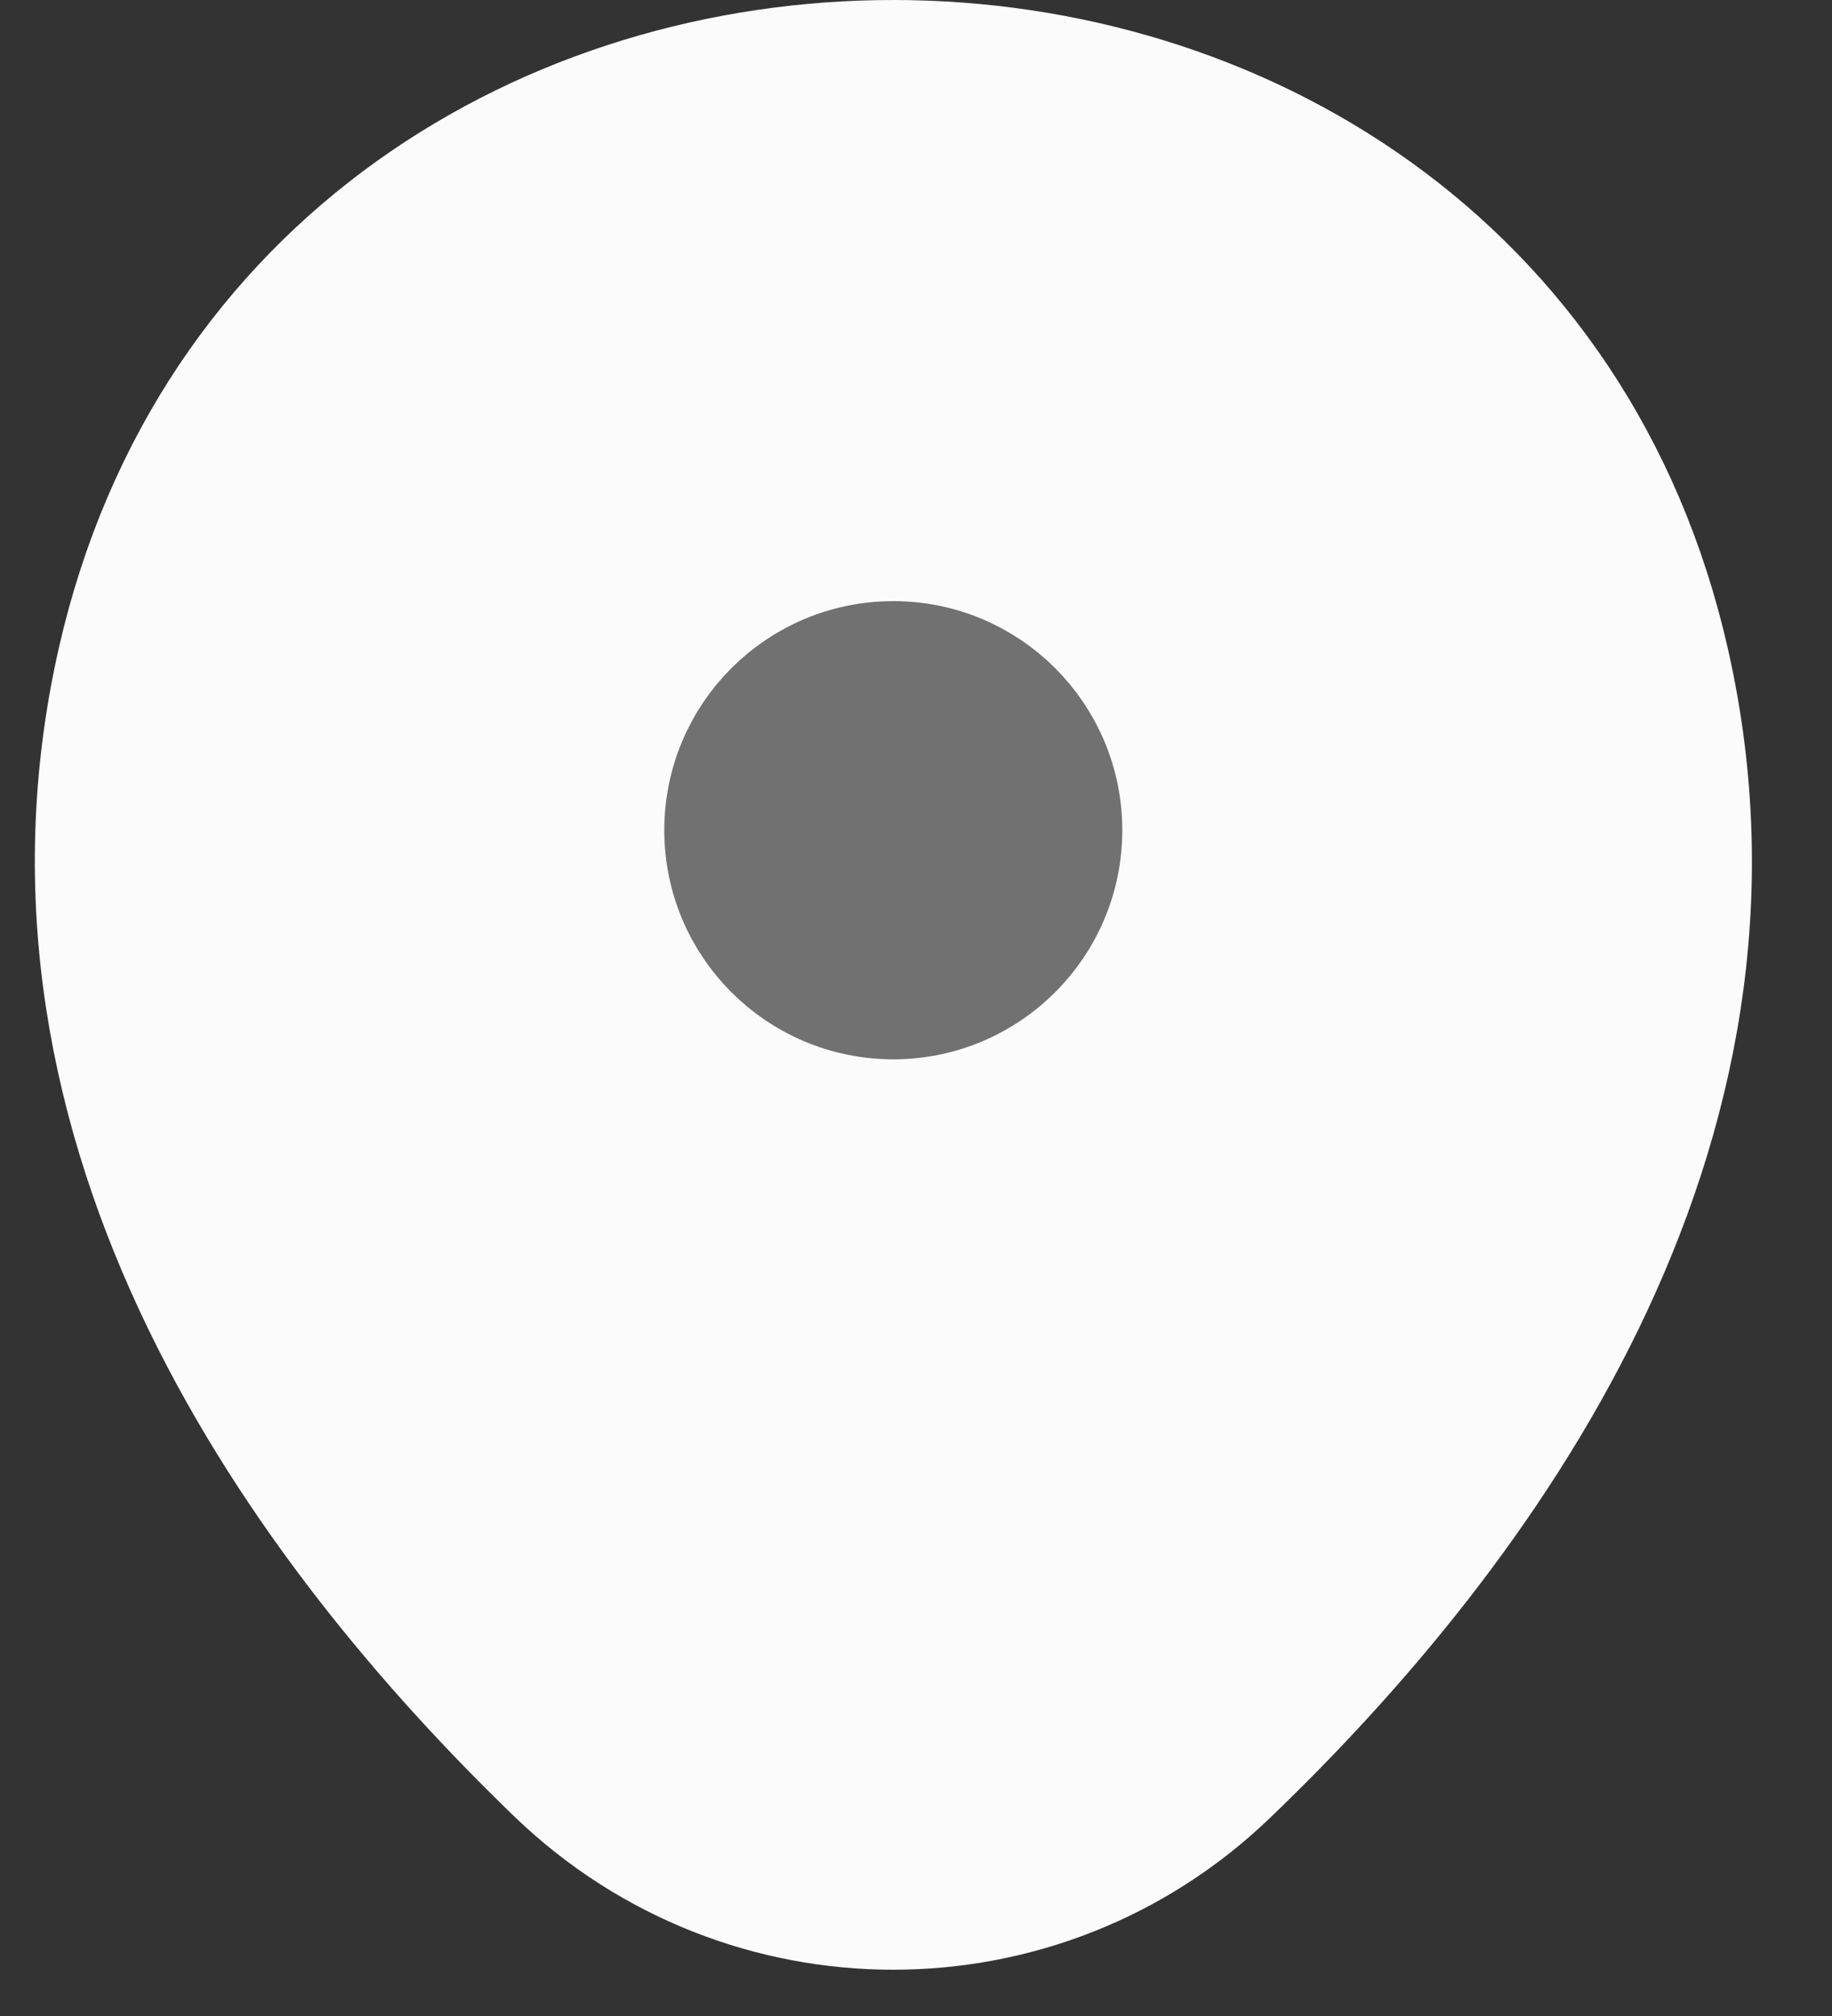
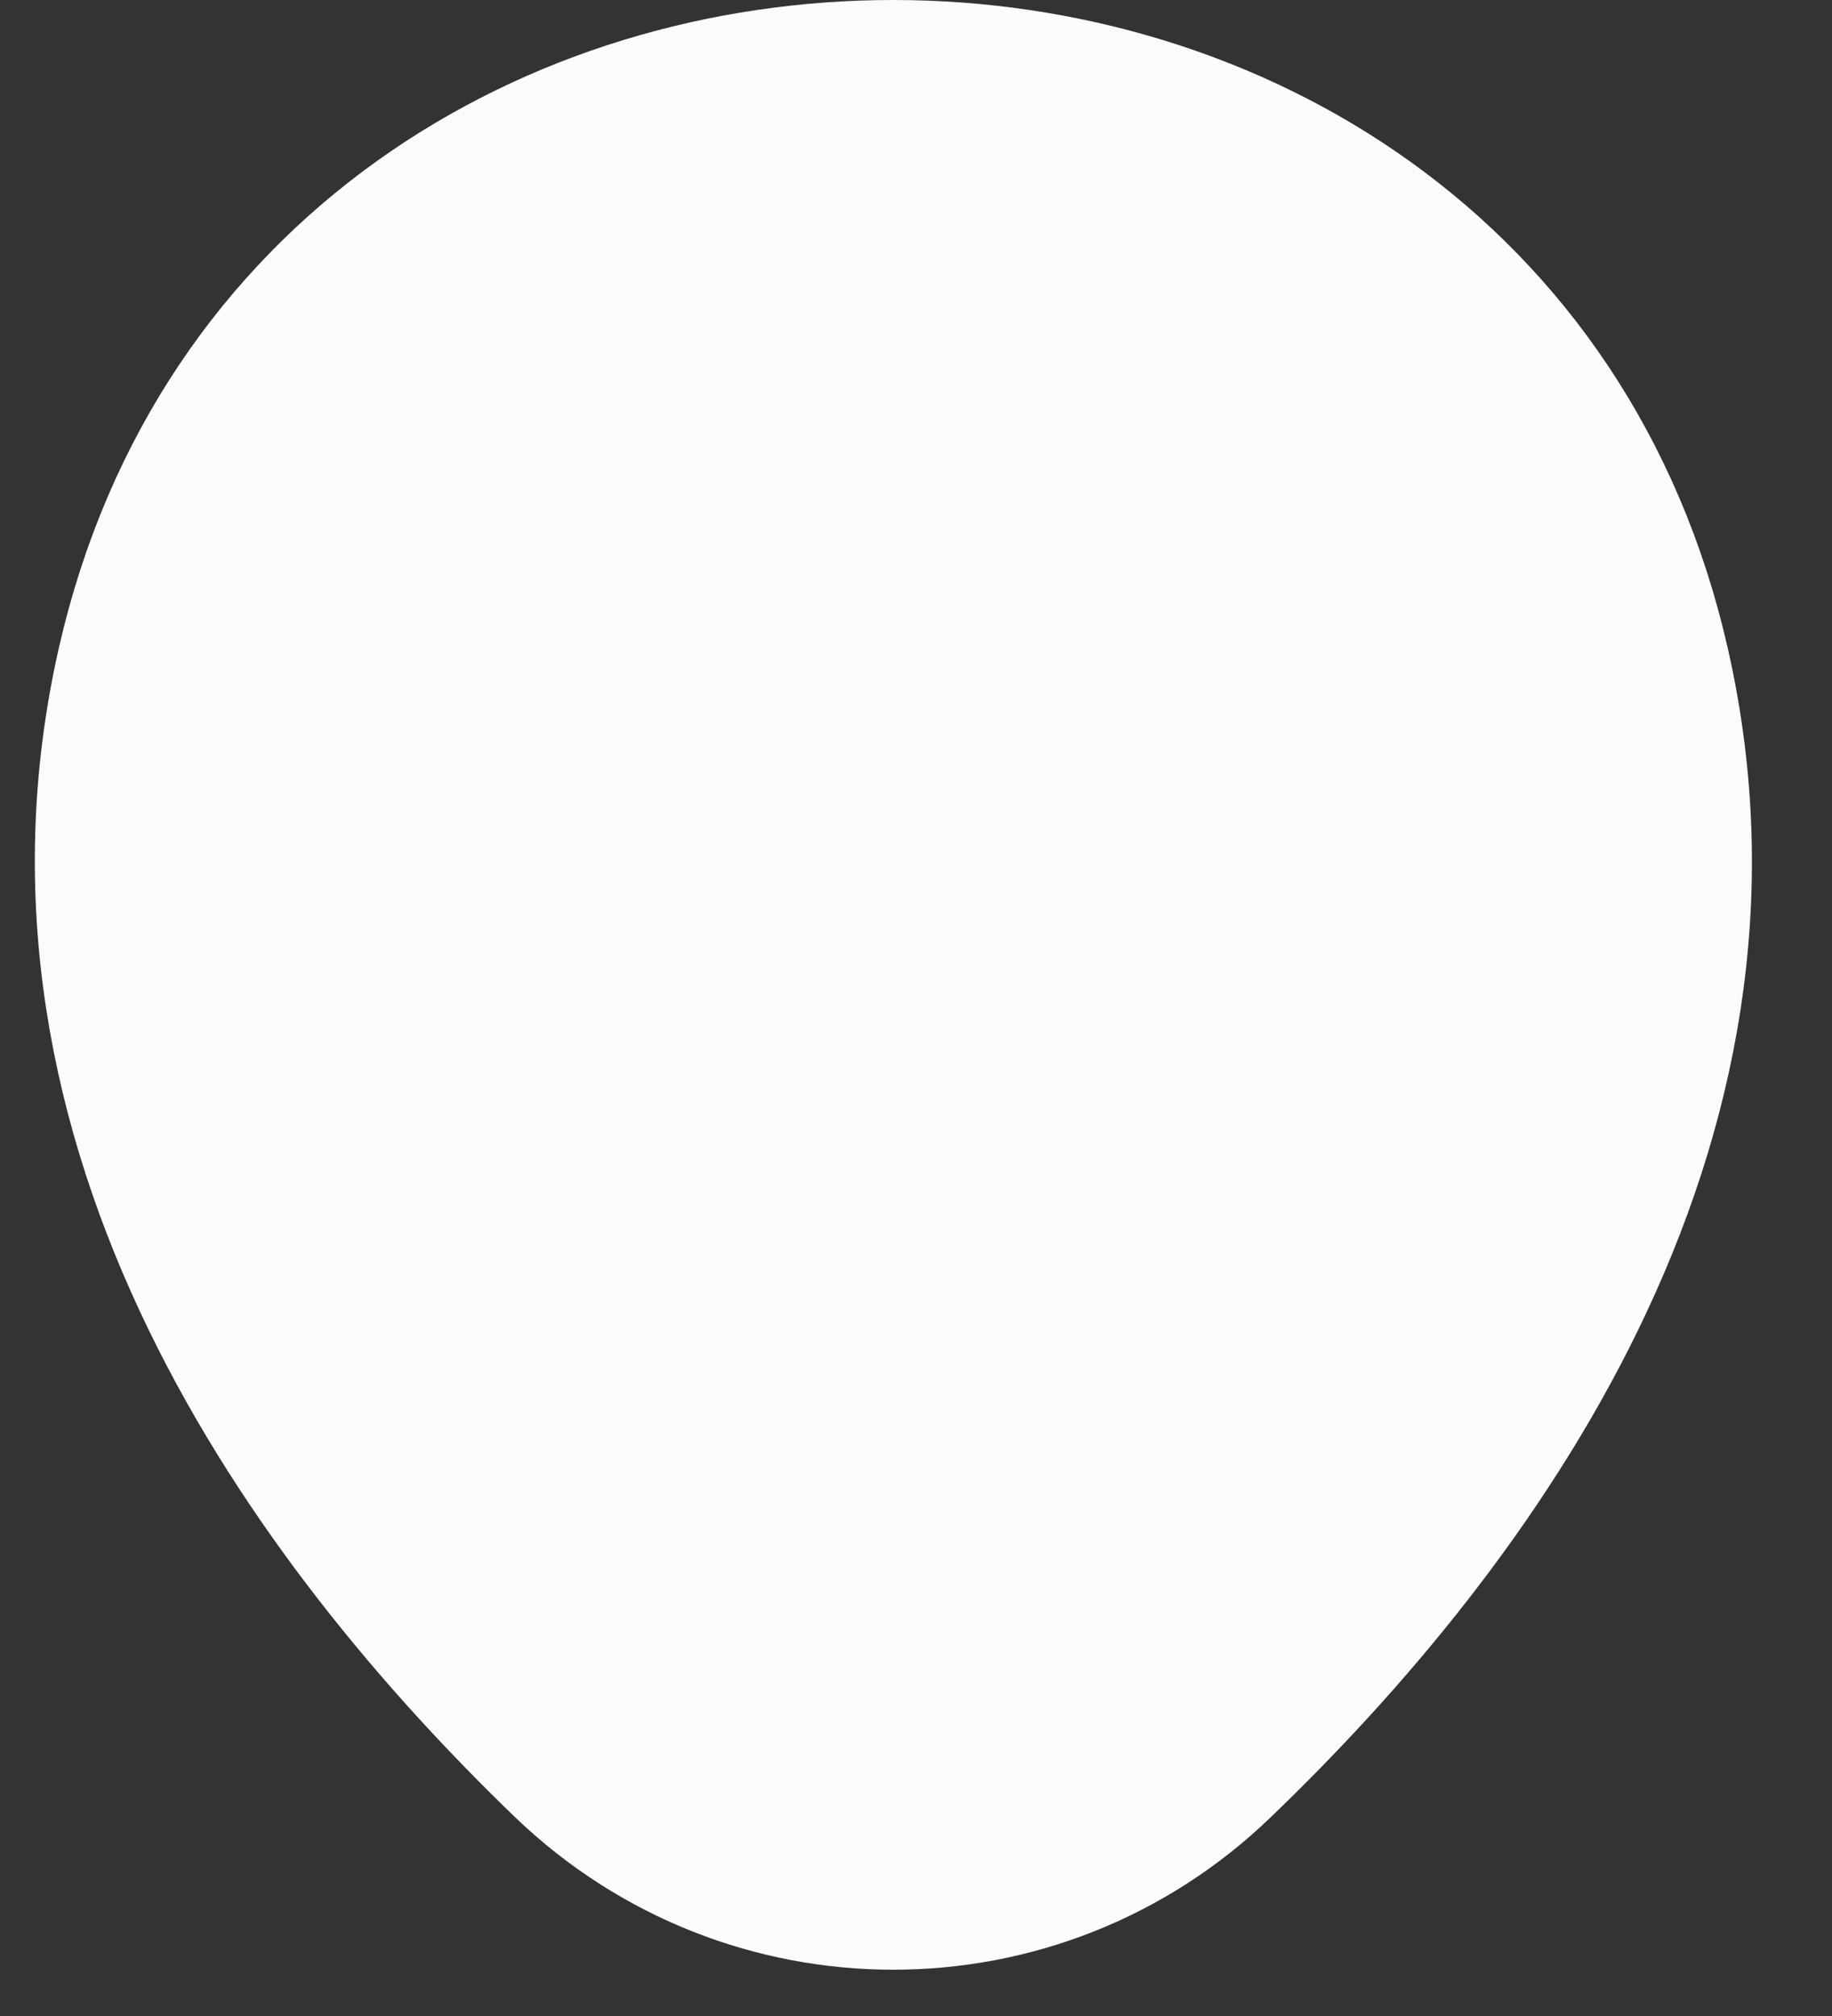
<svg xmlns="http://www.w3.org/2000/svg" width="20" height="22" viewBox="0 0 20 22" fill="none">
  <rect x="0" y="0" width="20" height="22" fill="#333333" stroke="none" />
  <path d="M1.373 7.24C3.343 -1.42 16.173 -1.41 18.133 7.25C19.283 12.33 16.123 16.63 13.353 19.29C11.343 21.23 8.163 21.23 6.143 19.29C3.383 16.63 0.223 12.32 1.373 7.24Z" fill="#FBFBFB" stroke="#FBFBFB" stroke-width="1.5" />
-   <path d="M9.752 11.06C10.857 11.06 11.752 10.164 11.752 9.06C11.752 7.955 10.857 7.06 9.752 7.06C8.647 7.06 7.752 7.955 7.752 9.06C7.752 10.164 8.647 11.06 9.752 11.06Z" fill="#717171" stroke="#717171" />
</svg>